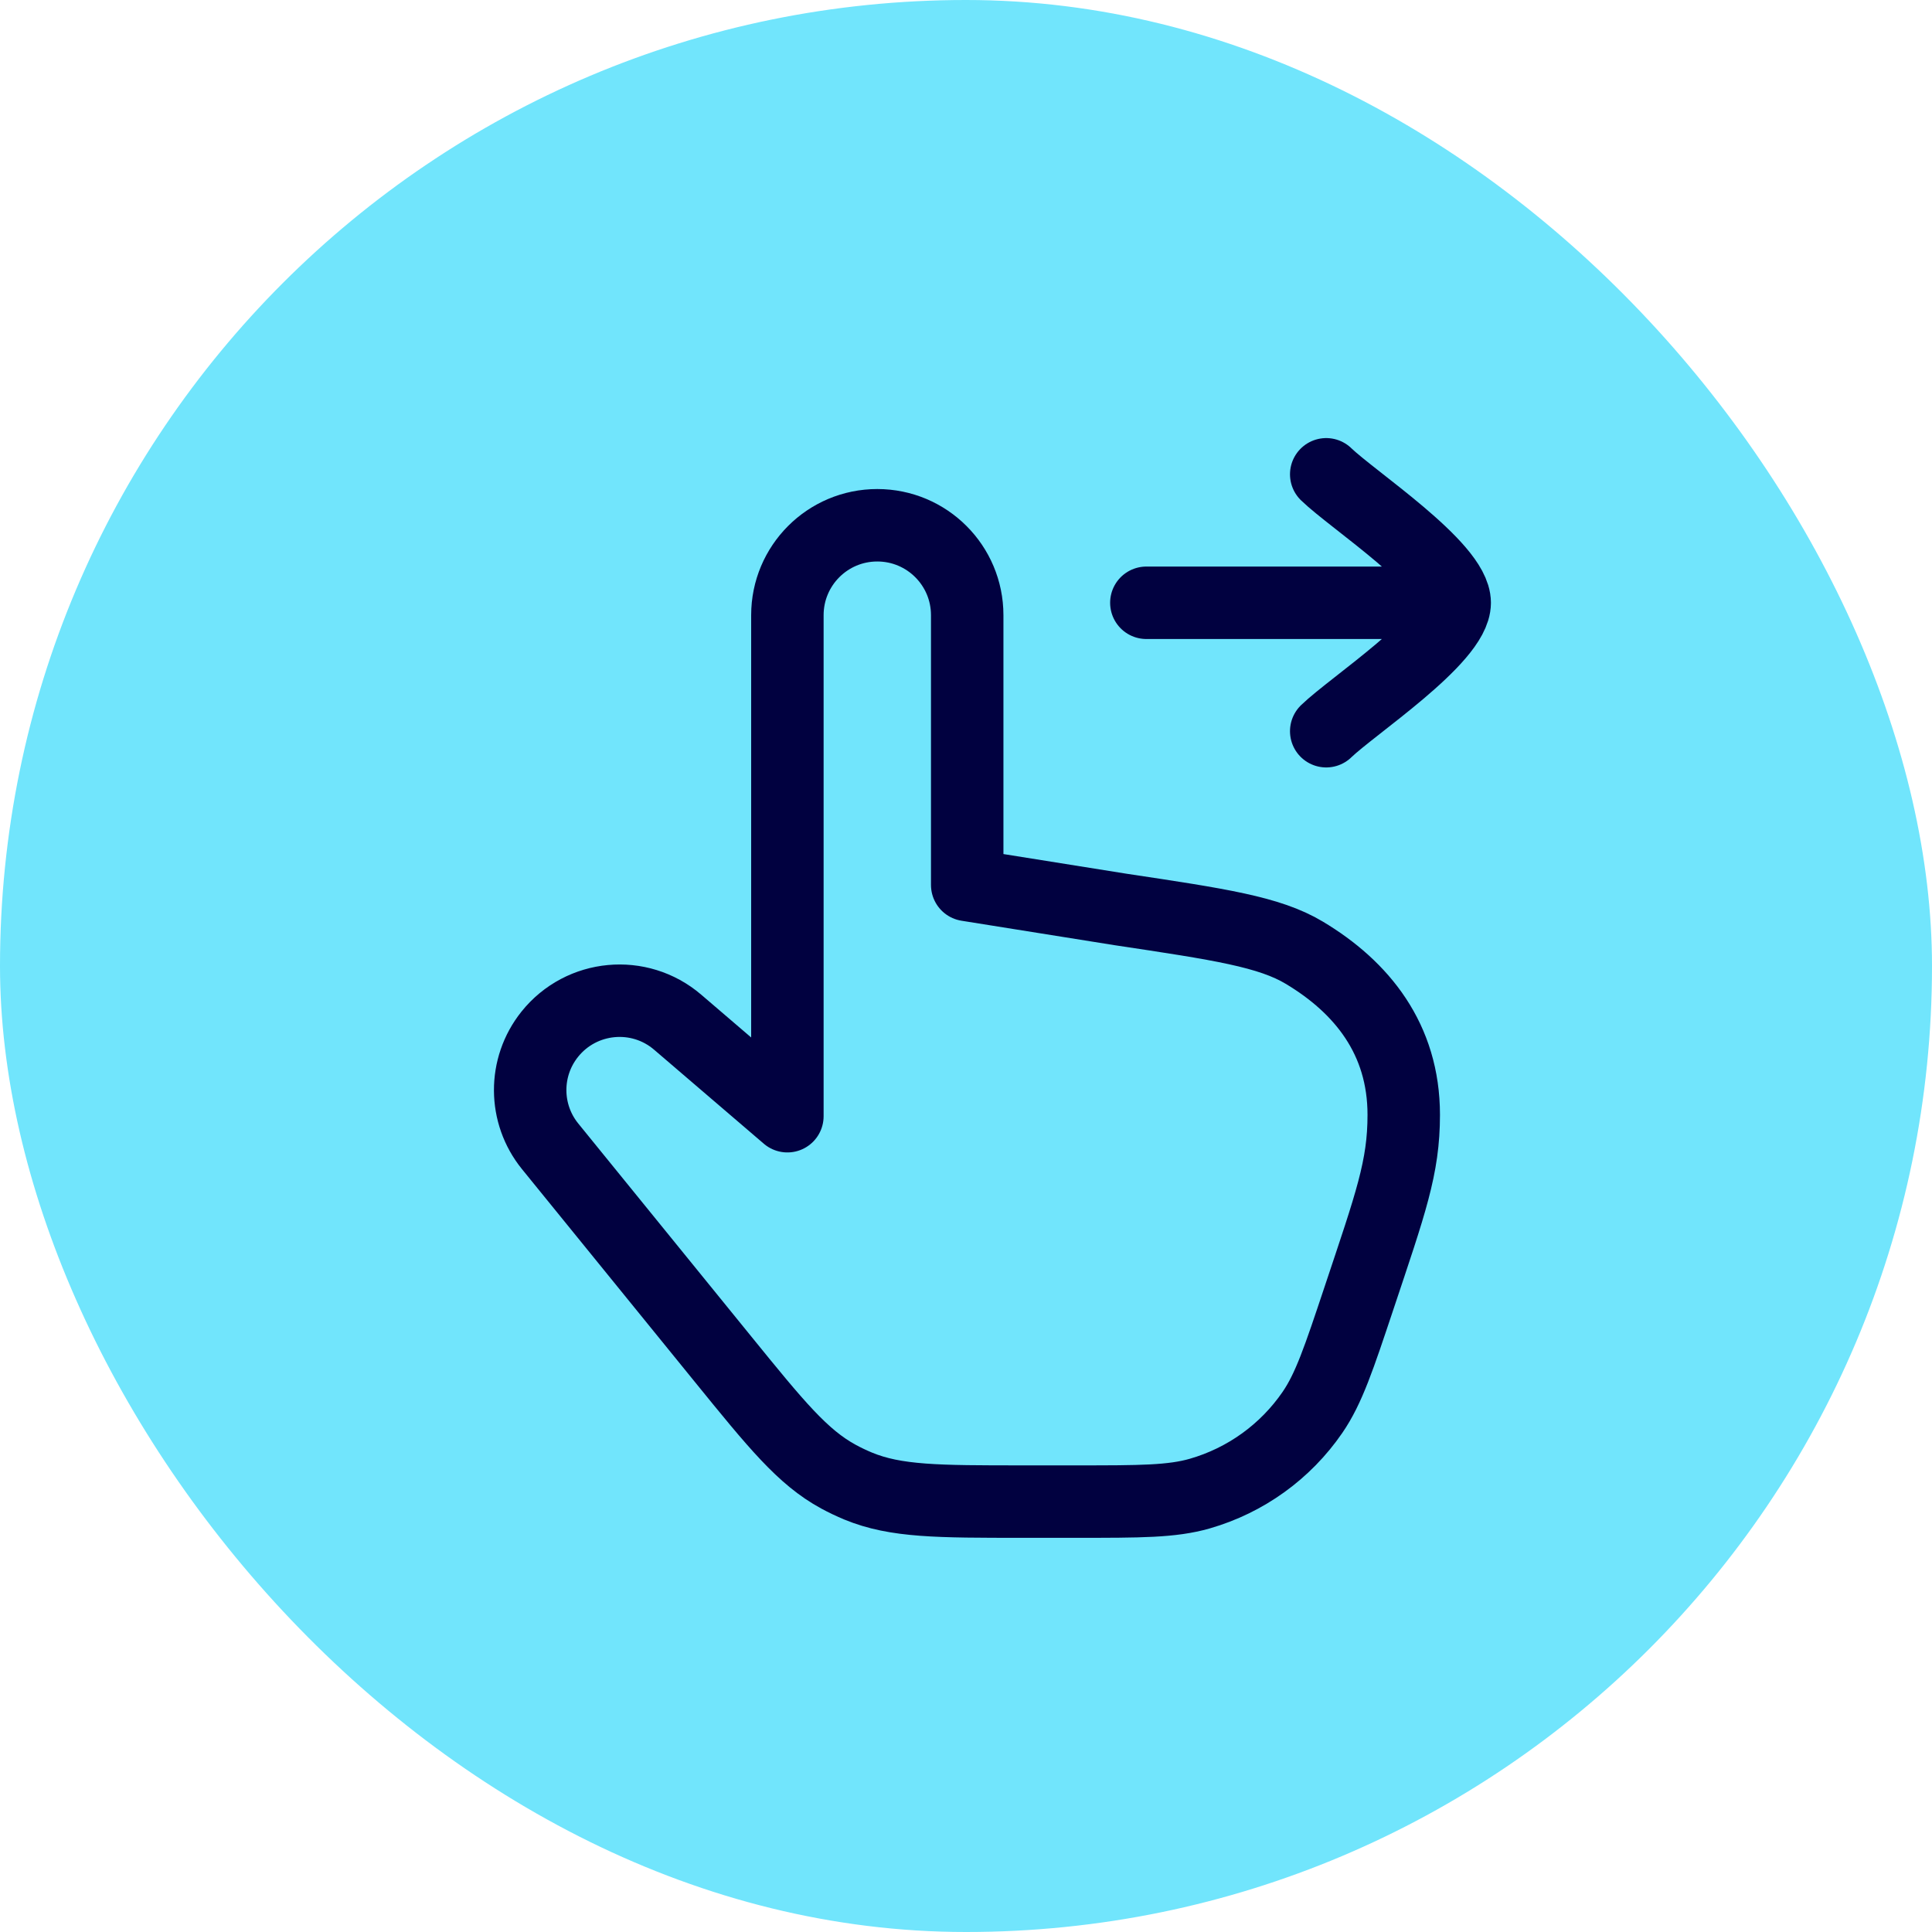
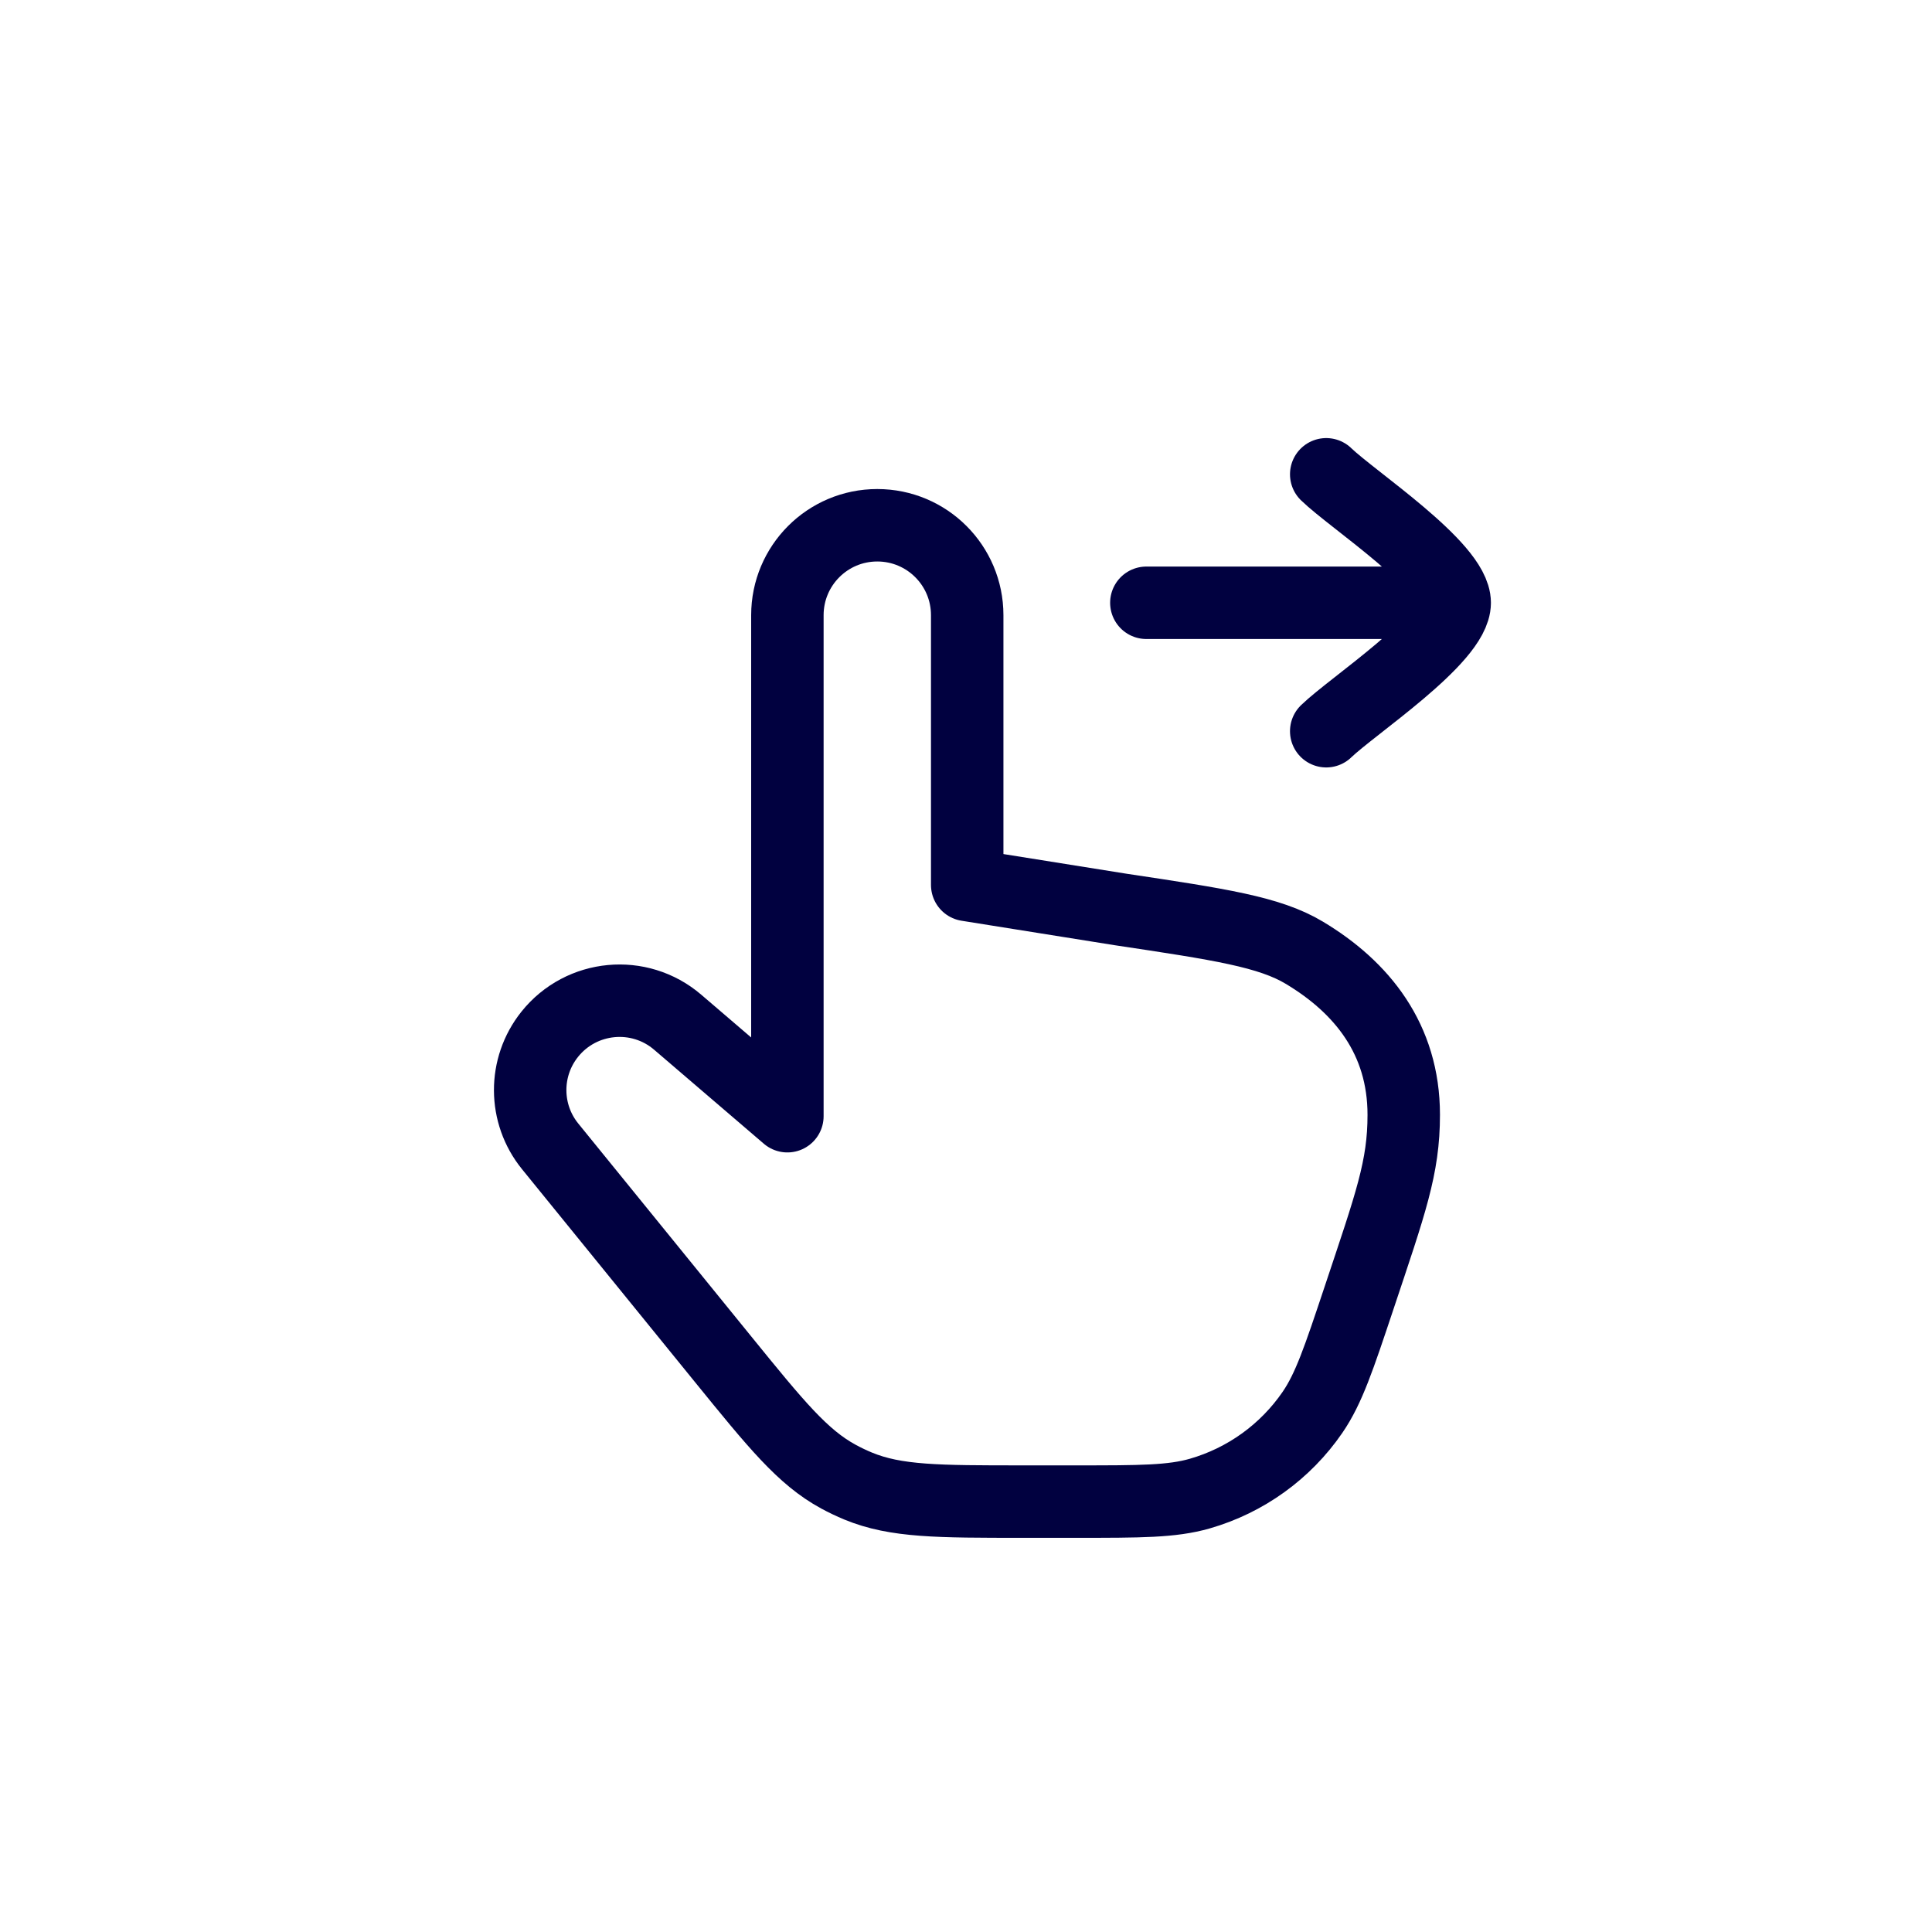
<svg xmlns="http://www.w3.org/2000/svg" width="40" height="40" viewBox="0 0 40 40" fill="none">
-   <rect width="40" height="40" rx="20" fill="#71E5FC" />
  <path d="M14.031 21.164L16.302 23.11V12.737C16.302 11.708 17.135 10.875 18.163 10.875C19.192 10.875 20.025 11.708 20.025 12.737V18.322L23.204 18.83C25.256 19.138 26.282 19.292 27.004 19.725C28.198 20.44 29.063 21.514 29.063 23.081C29.063 24.174 28.793 24.906 28.137 26.874C27.72 28.123 27.512 28.748 27.173 29.242C26.614 30.056 25.789 30.65 24.841 30.923C24.264 31.089 23.606 31.089 22.29 31.089H21.174C19.423 31.089 18.548 31.089 17.769 30.768C17.629 30.71 17.493 30.645 17.36 30.573C16.619 30.171 16.068 29.492 14.964 28.133L11.391 23.735C10.842 23.06 10.838 22.093 11.382 21.413C12.036 20.596 13.237 20.483 14.031 21.164Z" stroke="#010140" stroke-width="1.5" stroke-linecap="round" stroke-linejoin="round" />
  <path d="M30.118 12.48H23.734M30.118 12.48C30.118 11.735 27.996 10.343 27.458 9.82M30.118 12.48C30.118 13.225 27.996 14.617 27.458 15.139" stroke="#010140" stroke-width="1.5" stroke-linecap="round" stroke-linejoin="round" />
</svg>